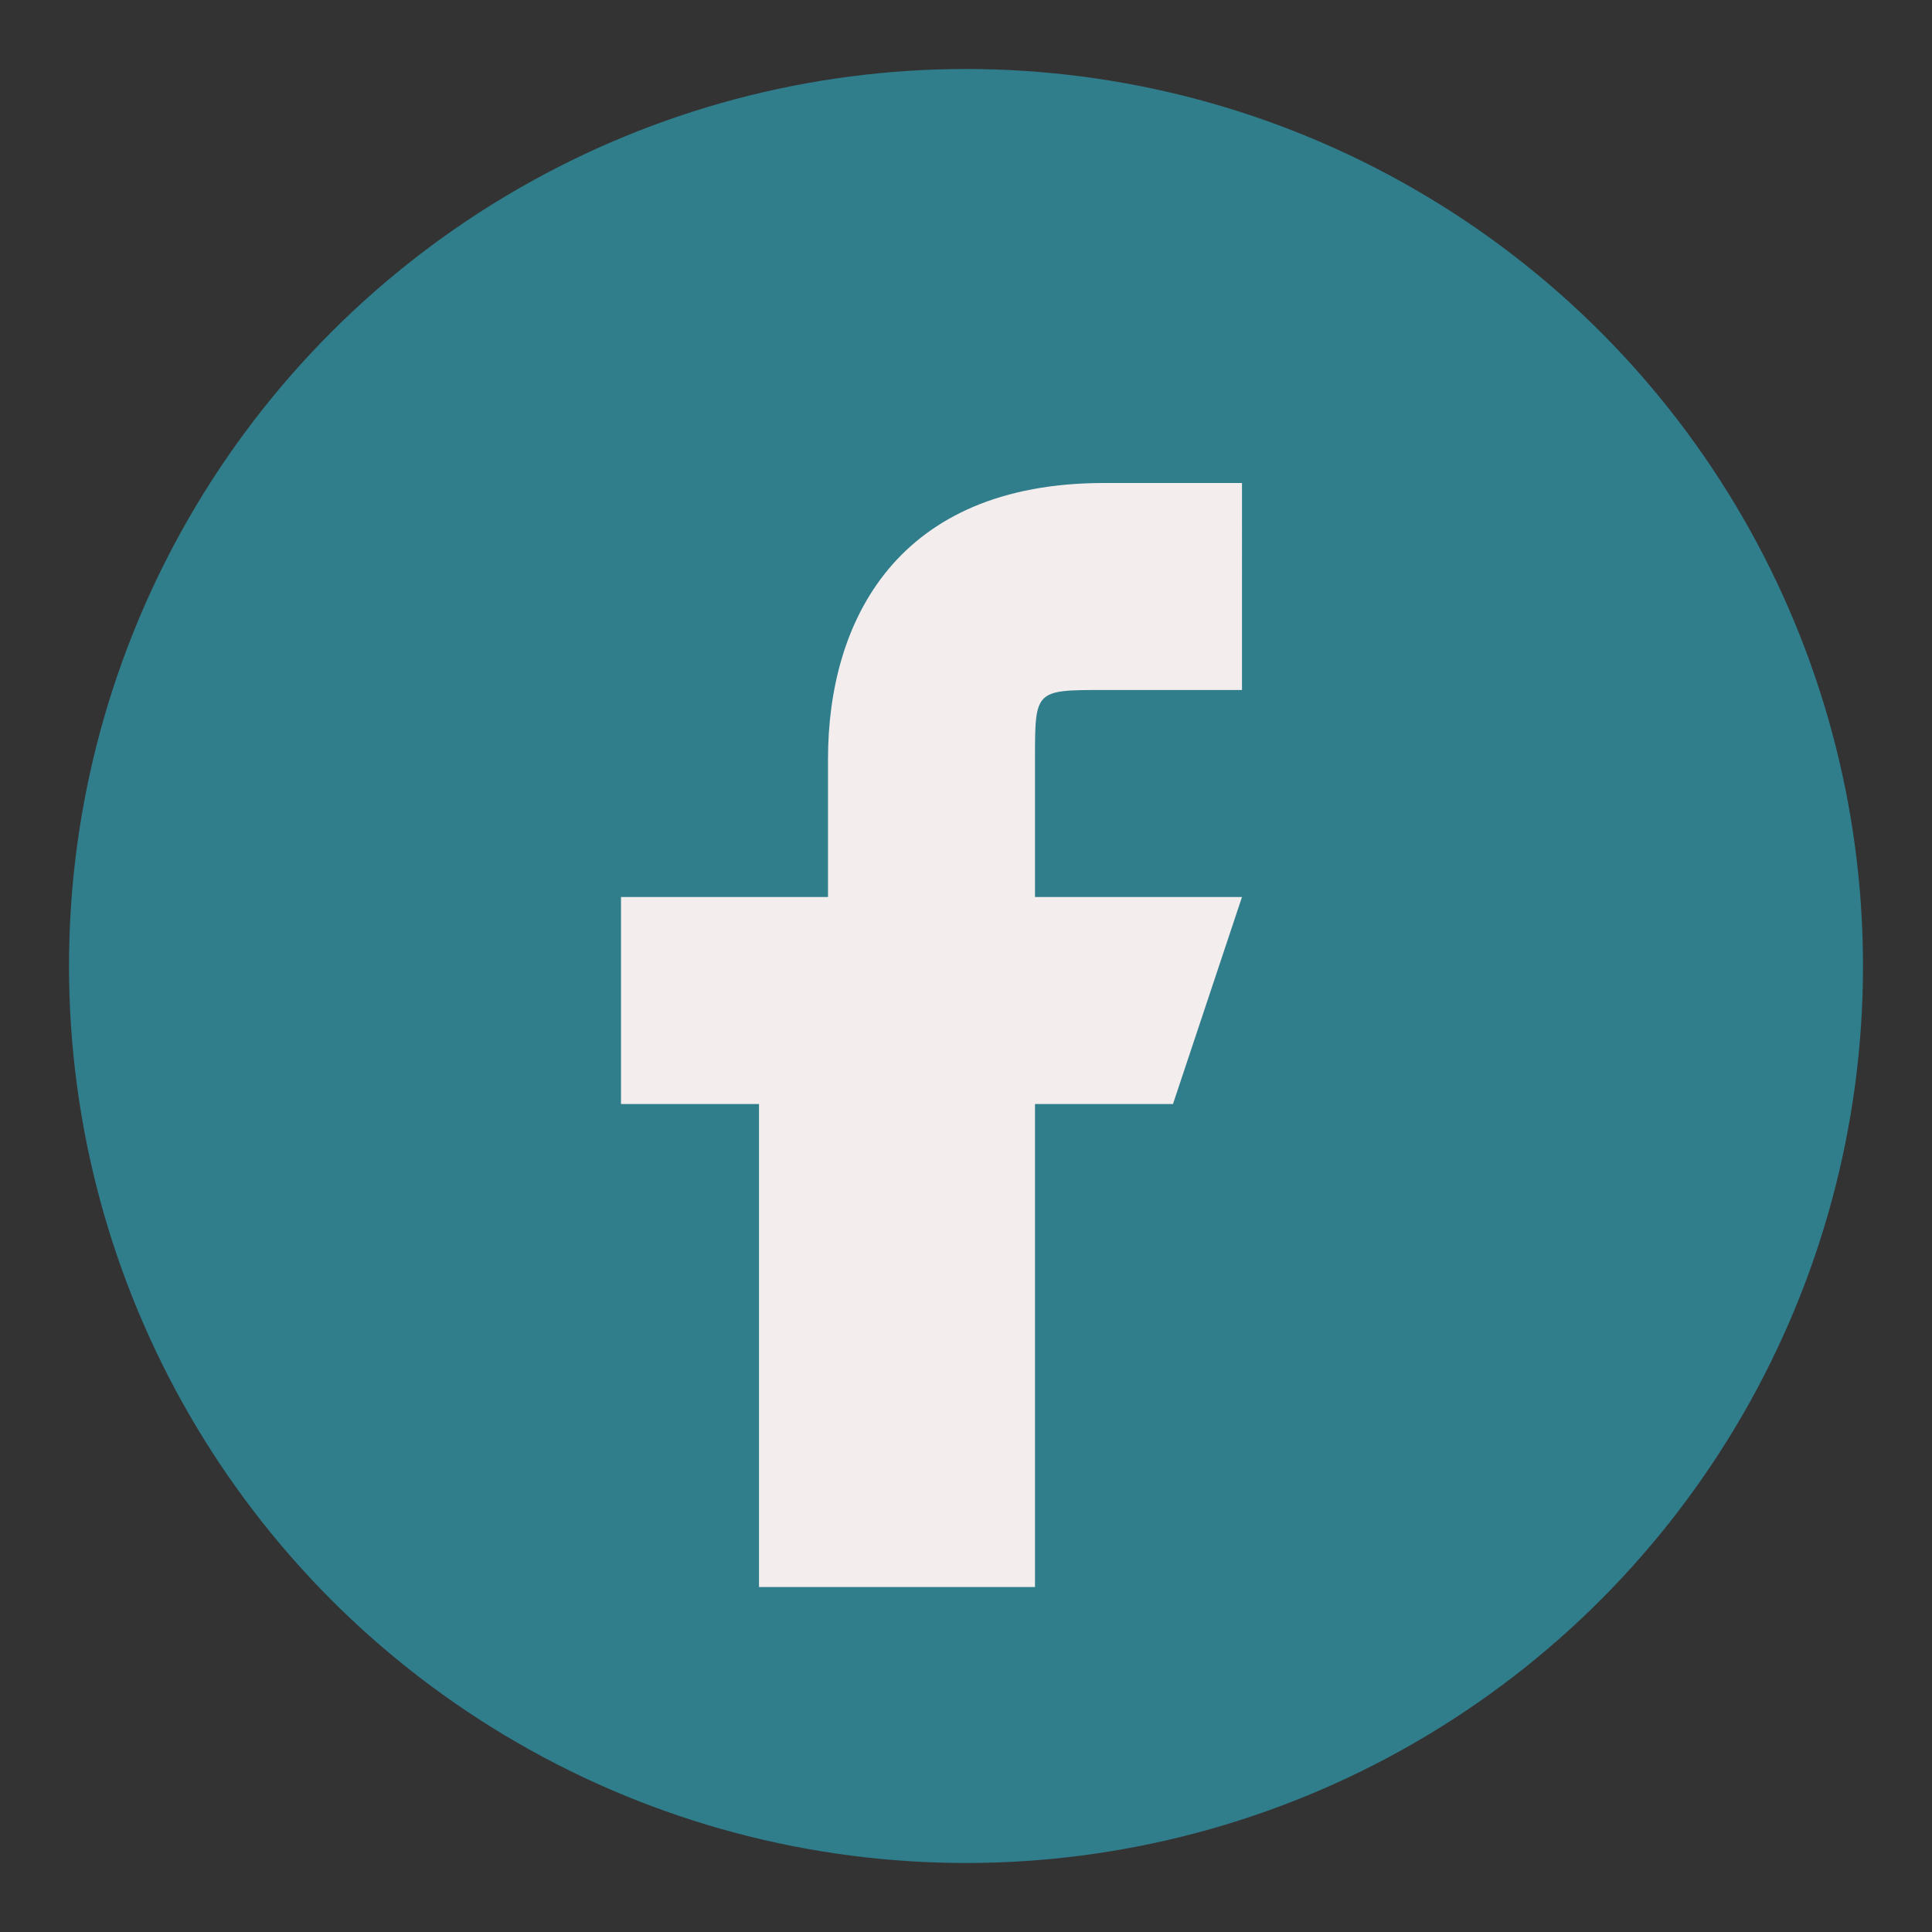
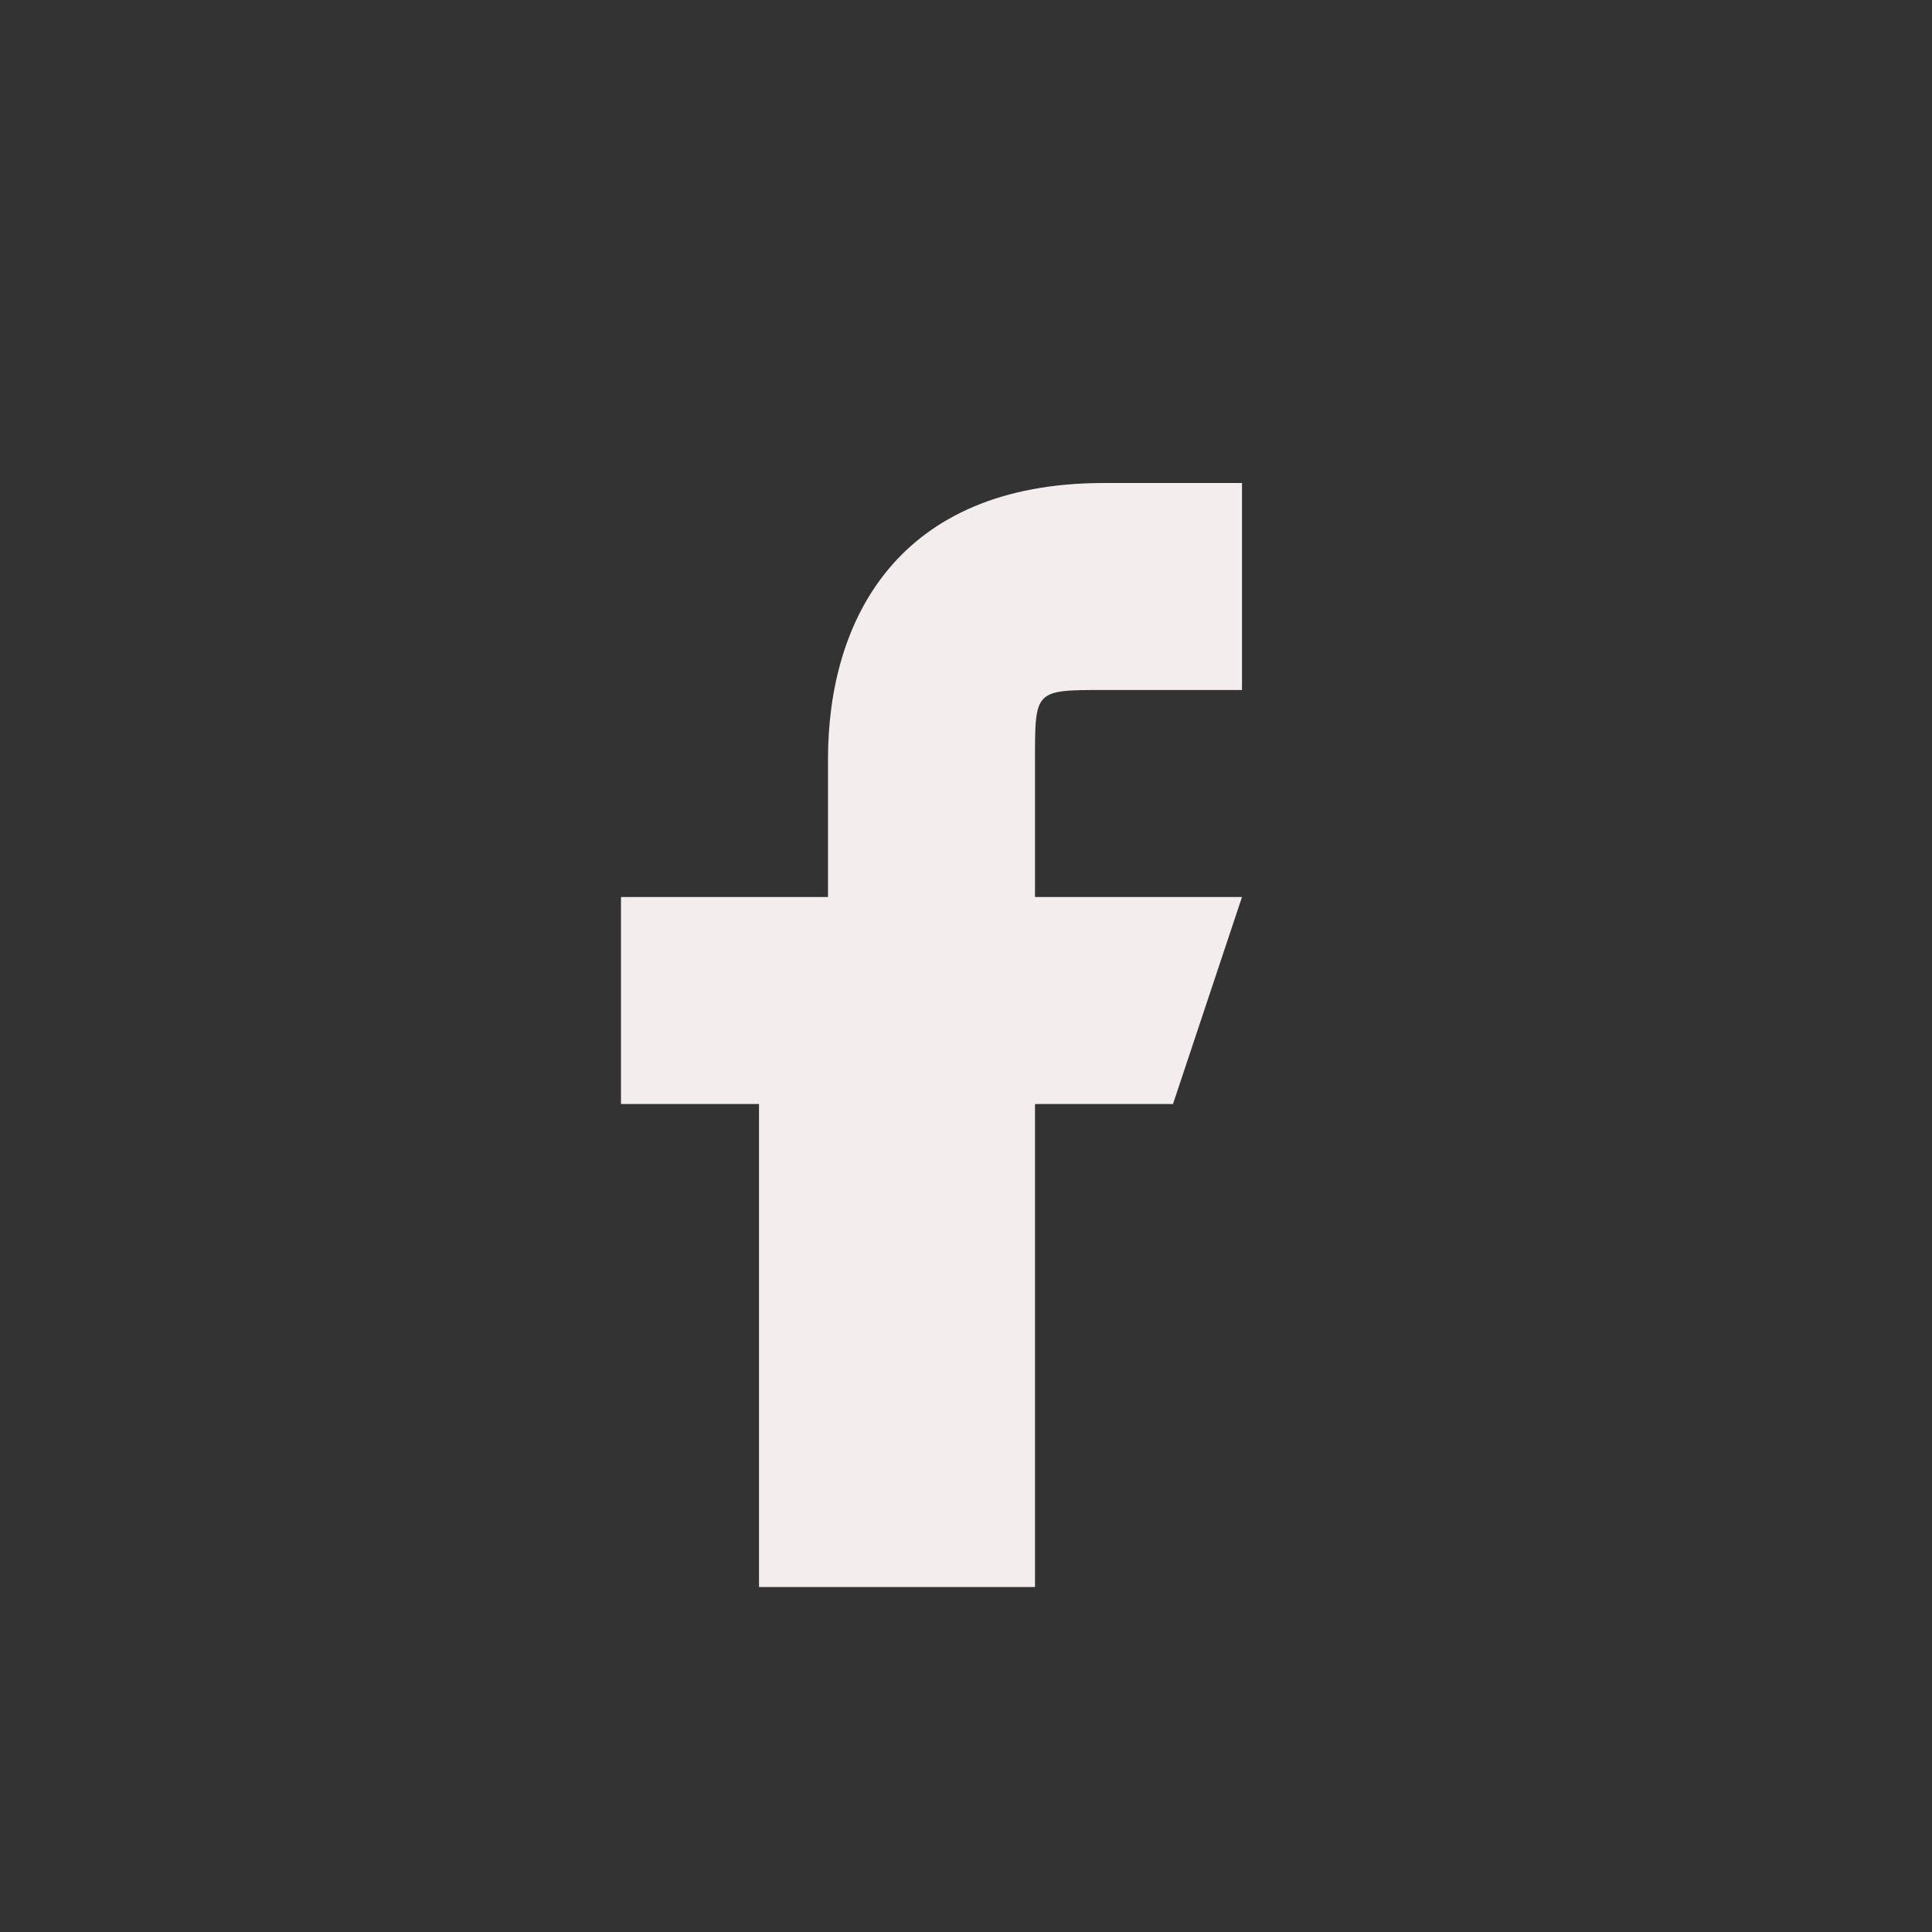
<svg xmlns="http://www.w3.org/2000/svg" width="28" height="28" viewBox="0 0 28 28">
  <rect x="0" y="0" width="28" height="28" fill="#333333" stroke="none" />
-   <circle cx="14" cy="14" r="13" fill="#307D8C" />
  <path d="M15 23v-7h2l1-3h-3v-2c0-1 0-1 1-1h2V7h-2c-3 0-4 2-4 4v2H9v3h2v7" fill="#F4EDED" />
</svg>